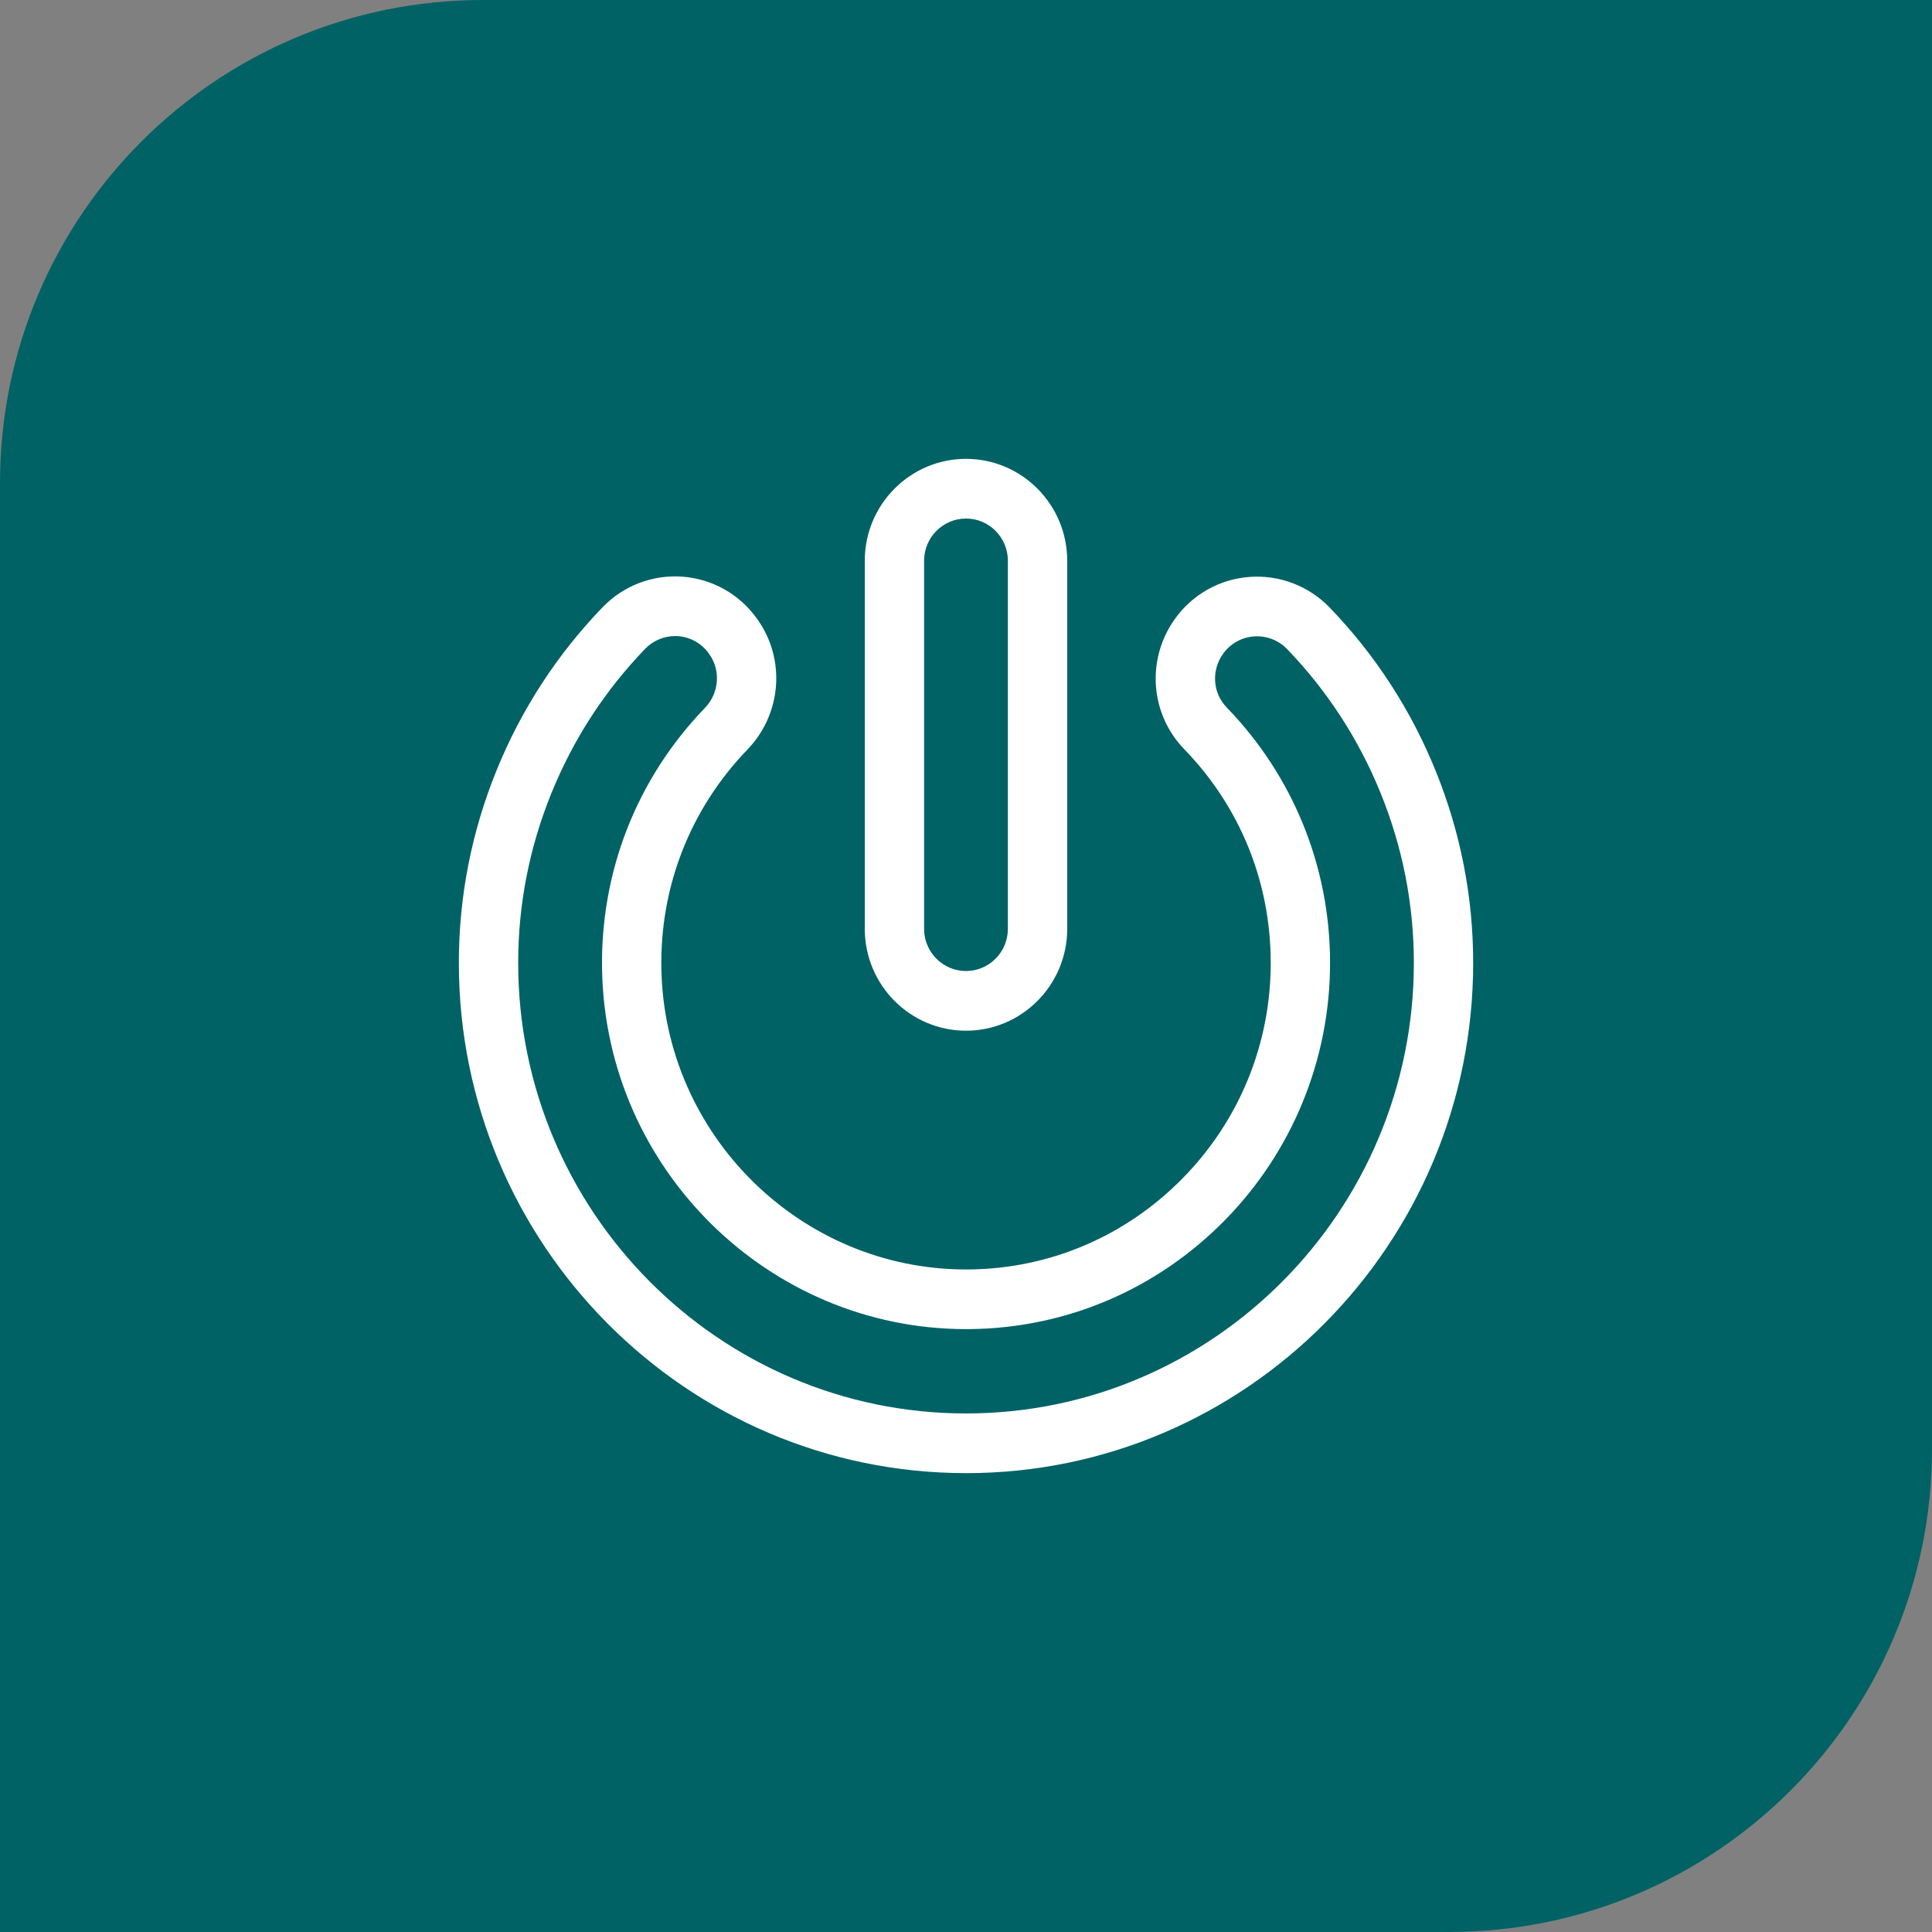
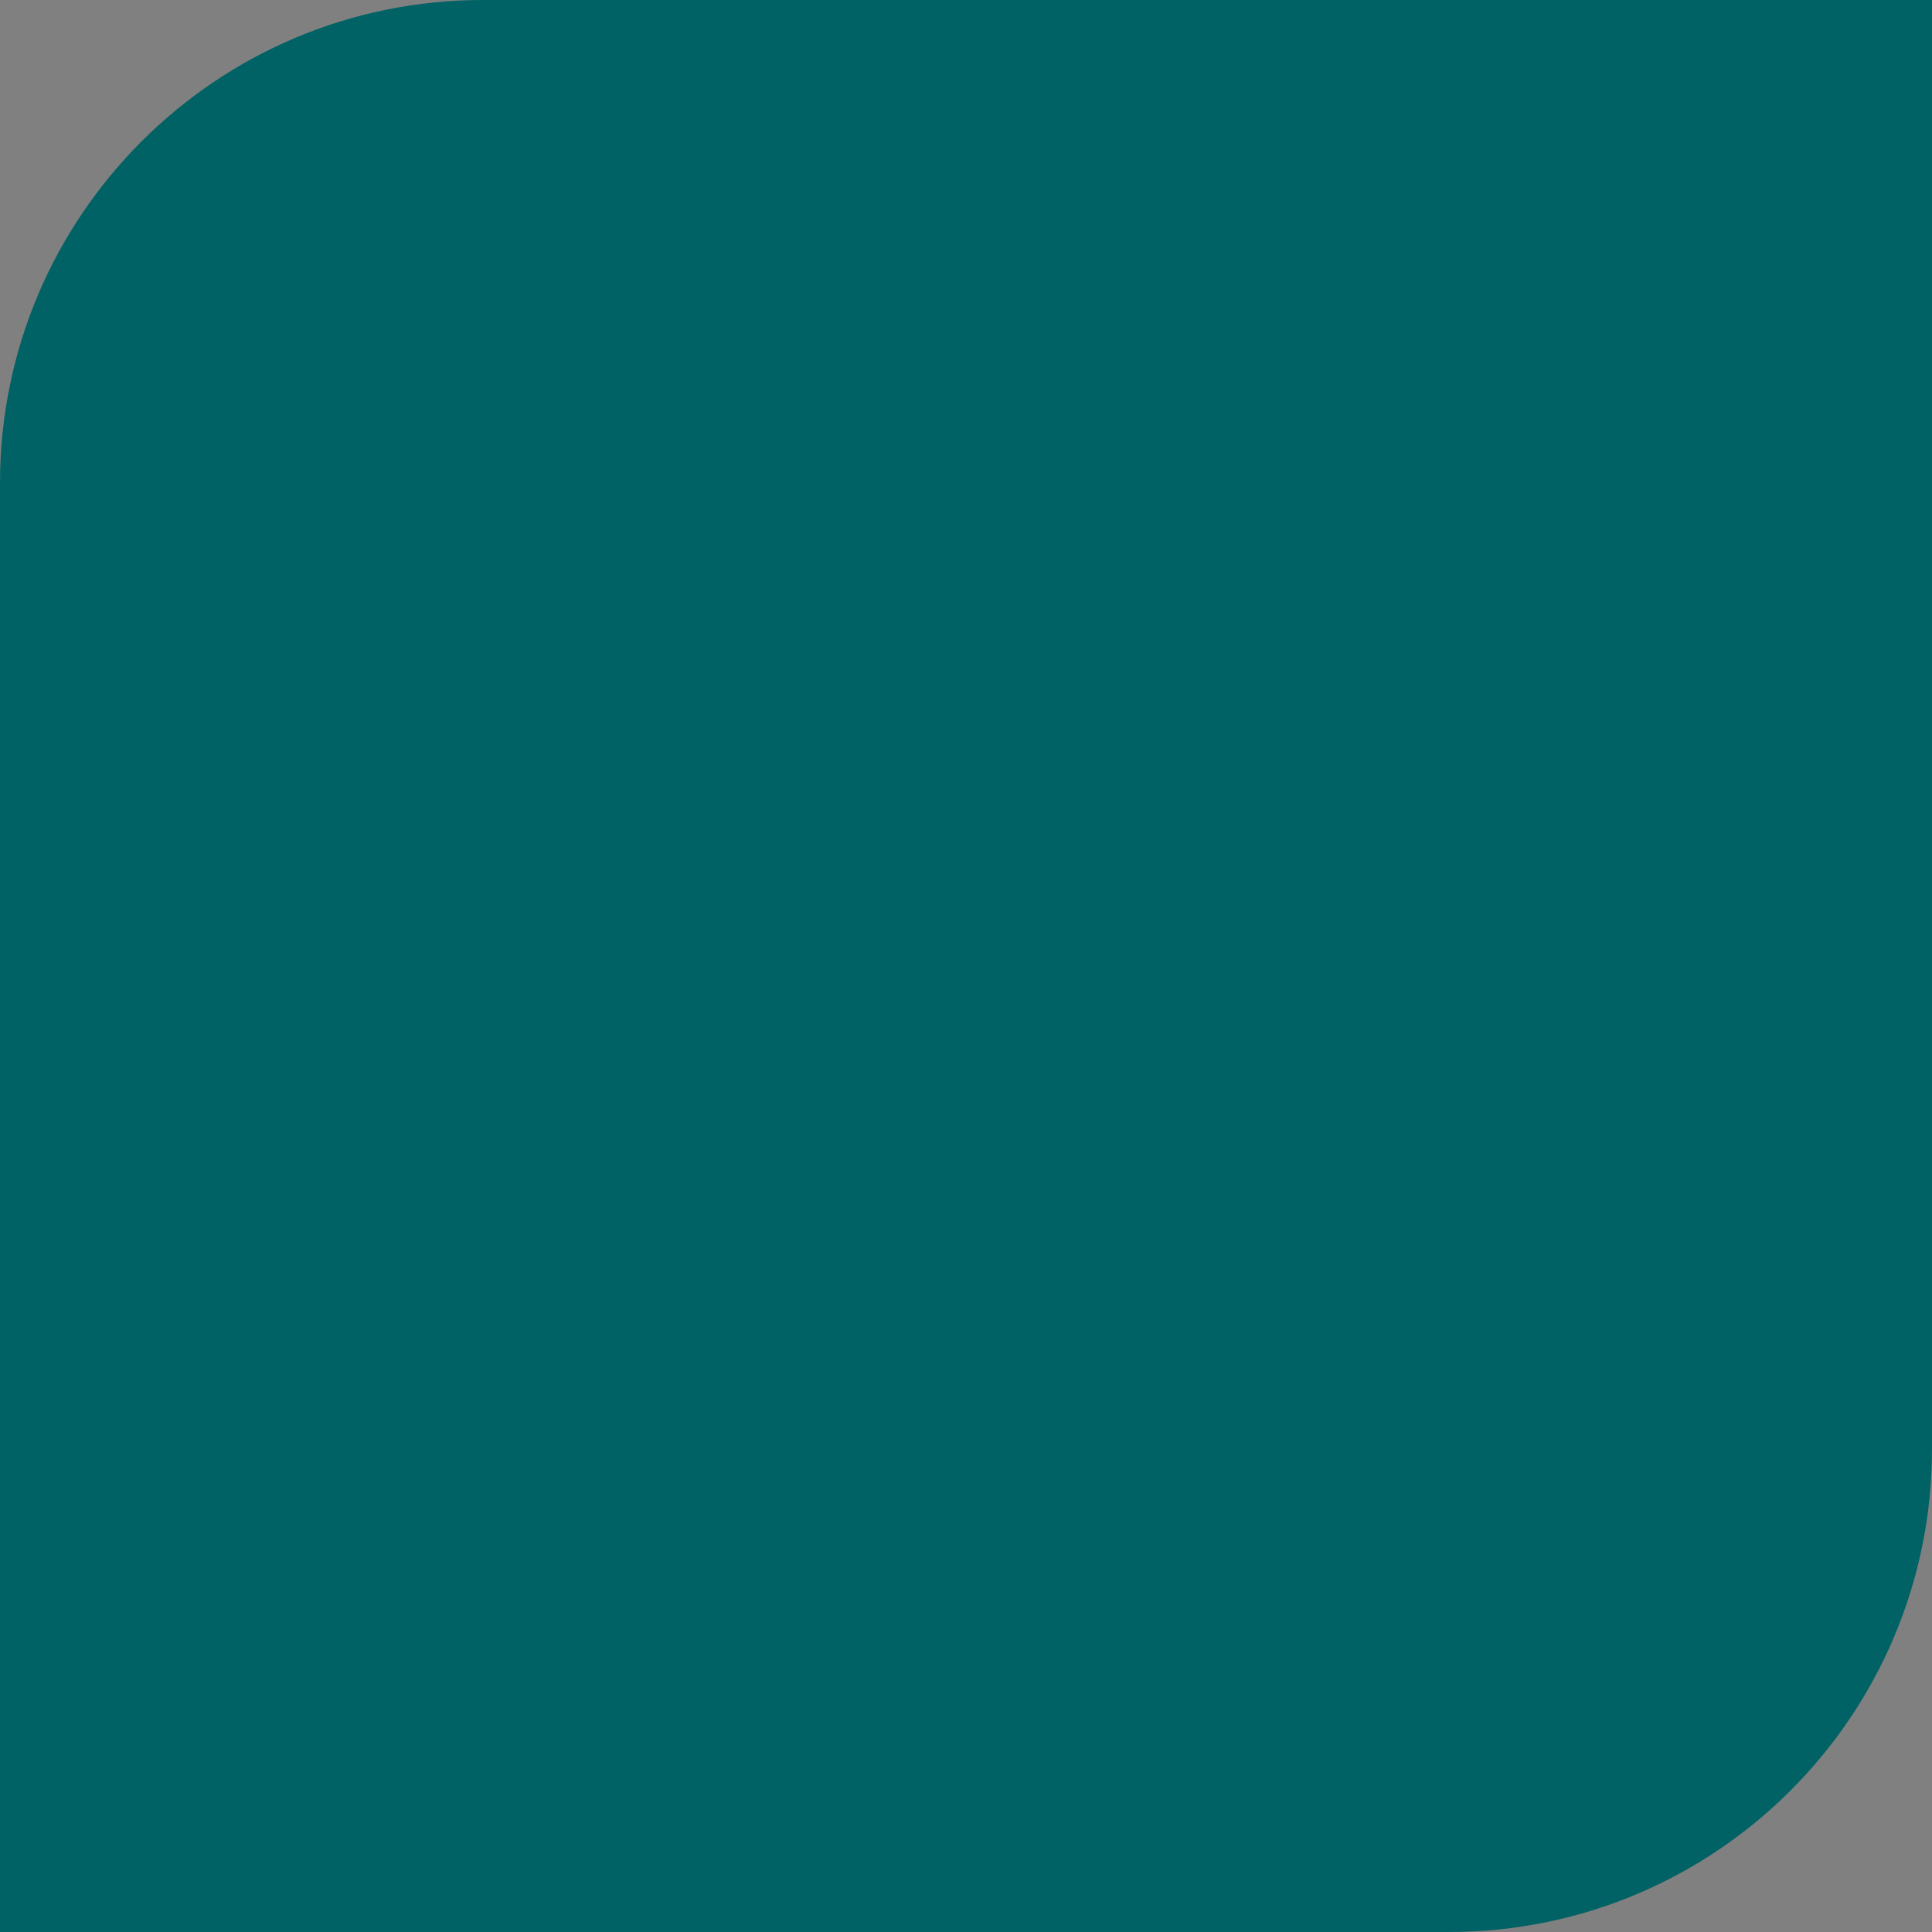
<svg xmlns="http://www.w3.org/2000/svg" width="80" height="80" viewBox="0 0 80 80" fill="none">
  <rect x="0" y="0" width="80" height="80" fill="#808080" stroke="none" />
  <path d="M0 20C0 8.954 8.954 0 20 0H80V60C80 71.046 71.046 80 60 80H0V20Z" fill="#006265" />
  <g clip-path="url(#clip0_200_28294)">
-     <path d="M40 60.999C28.421 60.999 19 51.521 19 39.871C19 37.132 19.525 34.451 20.56 31.902C21.587 29.375 23.065 27.102 24.952 25.145C25.818 24.248 27.023 23.787 28.261 23.879C29.495 23.97 30.617 24.602 31.34 25.613L31.361 25.642C32.543 27.295 32.37 29.564 30.949 31.038C28.584 33.49 27.319 36.719 27.386 40.129C27.522 47.02 33.167 52.566 40.002 52.566C40.056 52.566 40.109 52.566 40.162 52.565C43.493 52.523 46.622 51.182 48.971 48.79C51.323 46.396 52.618 43.228 52.618 39.872C52.618 36.515 51.345 33.404 49.032 31.017C47.621 29.559 47.459 27.294 48.649 25.63C49.374 24.614 50.502 23.979 51.744 23.889C52.986 23.798 54.196 24.262 55.064 25.163C56.947 27.118 58.421 29.389 59.445 31.913C60.477 34.459 61.001 37.137 61.001 39.872C61.001 51.522 51.58 61 40.001 61L40 60.999ZM27.954 26.338C27.489 26.338 27.043 26.527 26.715 26.866C25.047 28.595 23.742 30.603 22.835 32.837C21.92 35.087 21.457 37.454 21.457 39.87C21.457 50.158 29.776 58.528 40.001 58.528C50.226 58.528 58.545 50.158 58.545 39.87C58.545 37.457 58.082 35.093 57.171 32.846C56.266 30.616 54.964 28.609 53.3 26.881C52.94 26.507 52.438 26.315 51.923 26.352C51.41 26.39 50.944 26.653 50.644 27.073C50.151 27.761 50.214 28.694 50.792 29.291C53.554 32.142 55.075 35.9 55.075 39.871C55.075 43.842 53.528 47.666 50.718 50.527C47.911 53.384 44.174 54.985 40.194 55.035C40.13 55.035 40.066 55.036 40.002 55.036C31.836 55.036 25.094 48.411 24.931 40.178C24.851 36.102 26.361 32.246 29.187 29.316C29.778 28.703 29.854 27.764 29.368 27.084C29.05 26.618 28.517 26.336 27.954 26.338H27.954Z" fill="white" />
    <path d="M40 42.679C37.689 42.679 35.809 40.788 35.809 38.463V23.217C35.809 20.892 37.689 19 40 19C42.31 19 44.191 20.892 44.191 23.217V38.462C44.191 40.787 42.31 42.679 40 42.679V42.679ZM40 21.472C39.043 21.472 38.265 22.255 38.265 23.217V38.463C38.265 39.425 39.043 40.208 40 40.208C40.956 40.208 41.734 39.425 41.734 38.463V23.217C41.734 22.254 40.956 21.471 40 21.471V21.472Z" fill="white" />
  </g>
  <defs>
    <clipPath id="clip0_200_28294">
-       <rect width="42" height="42" fill="white" transform="translate(19 19)" />
-     </clipPath>
+       </clipPath>
  </defs>
</svg>